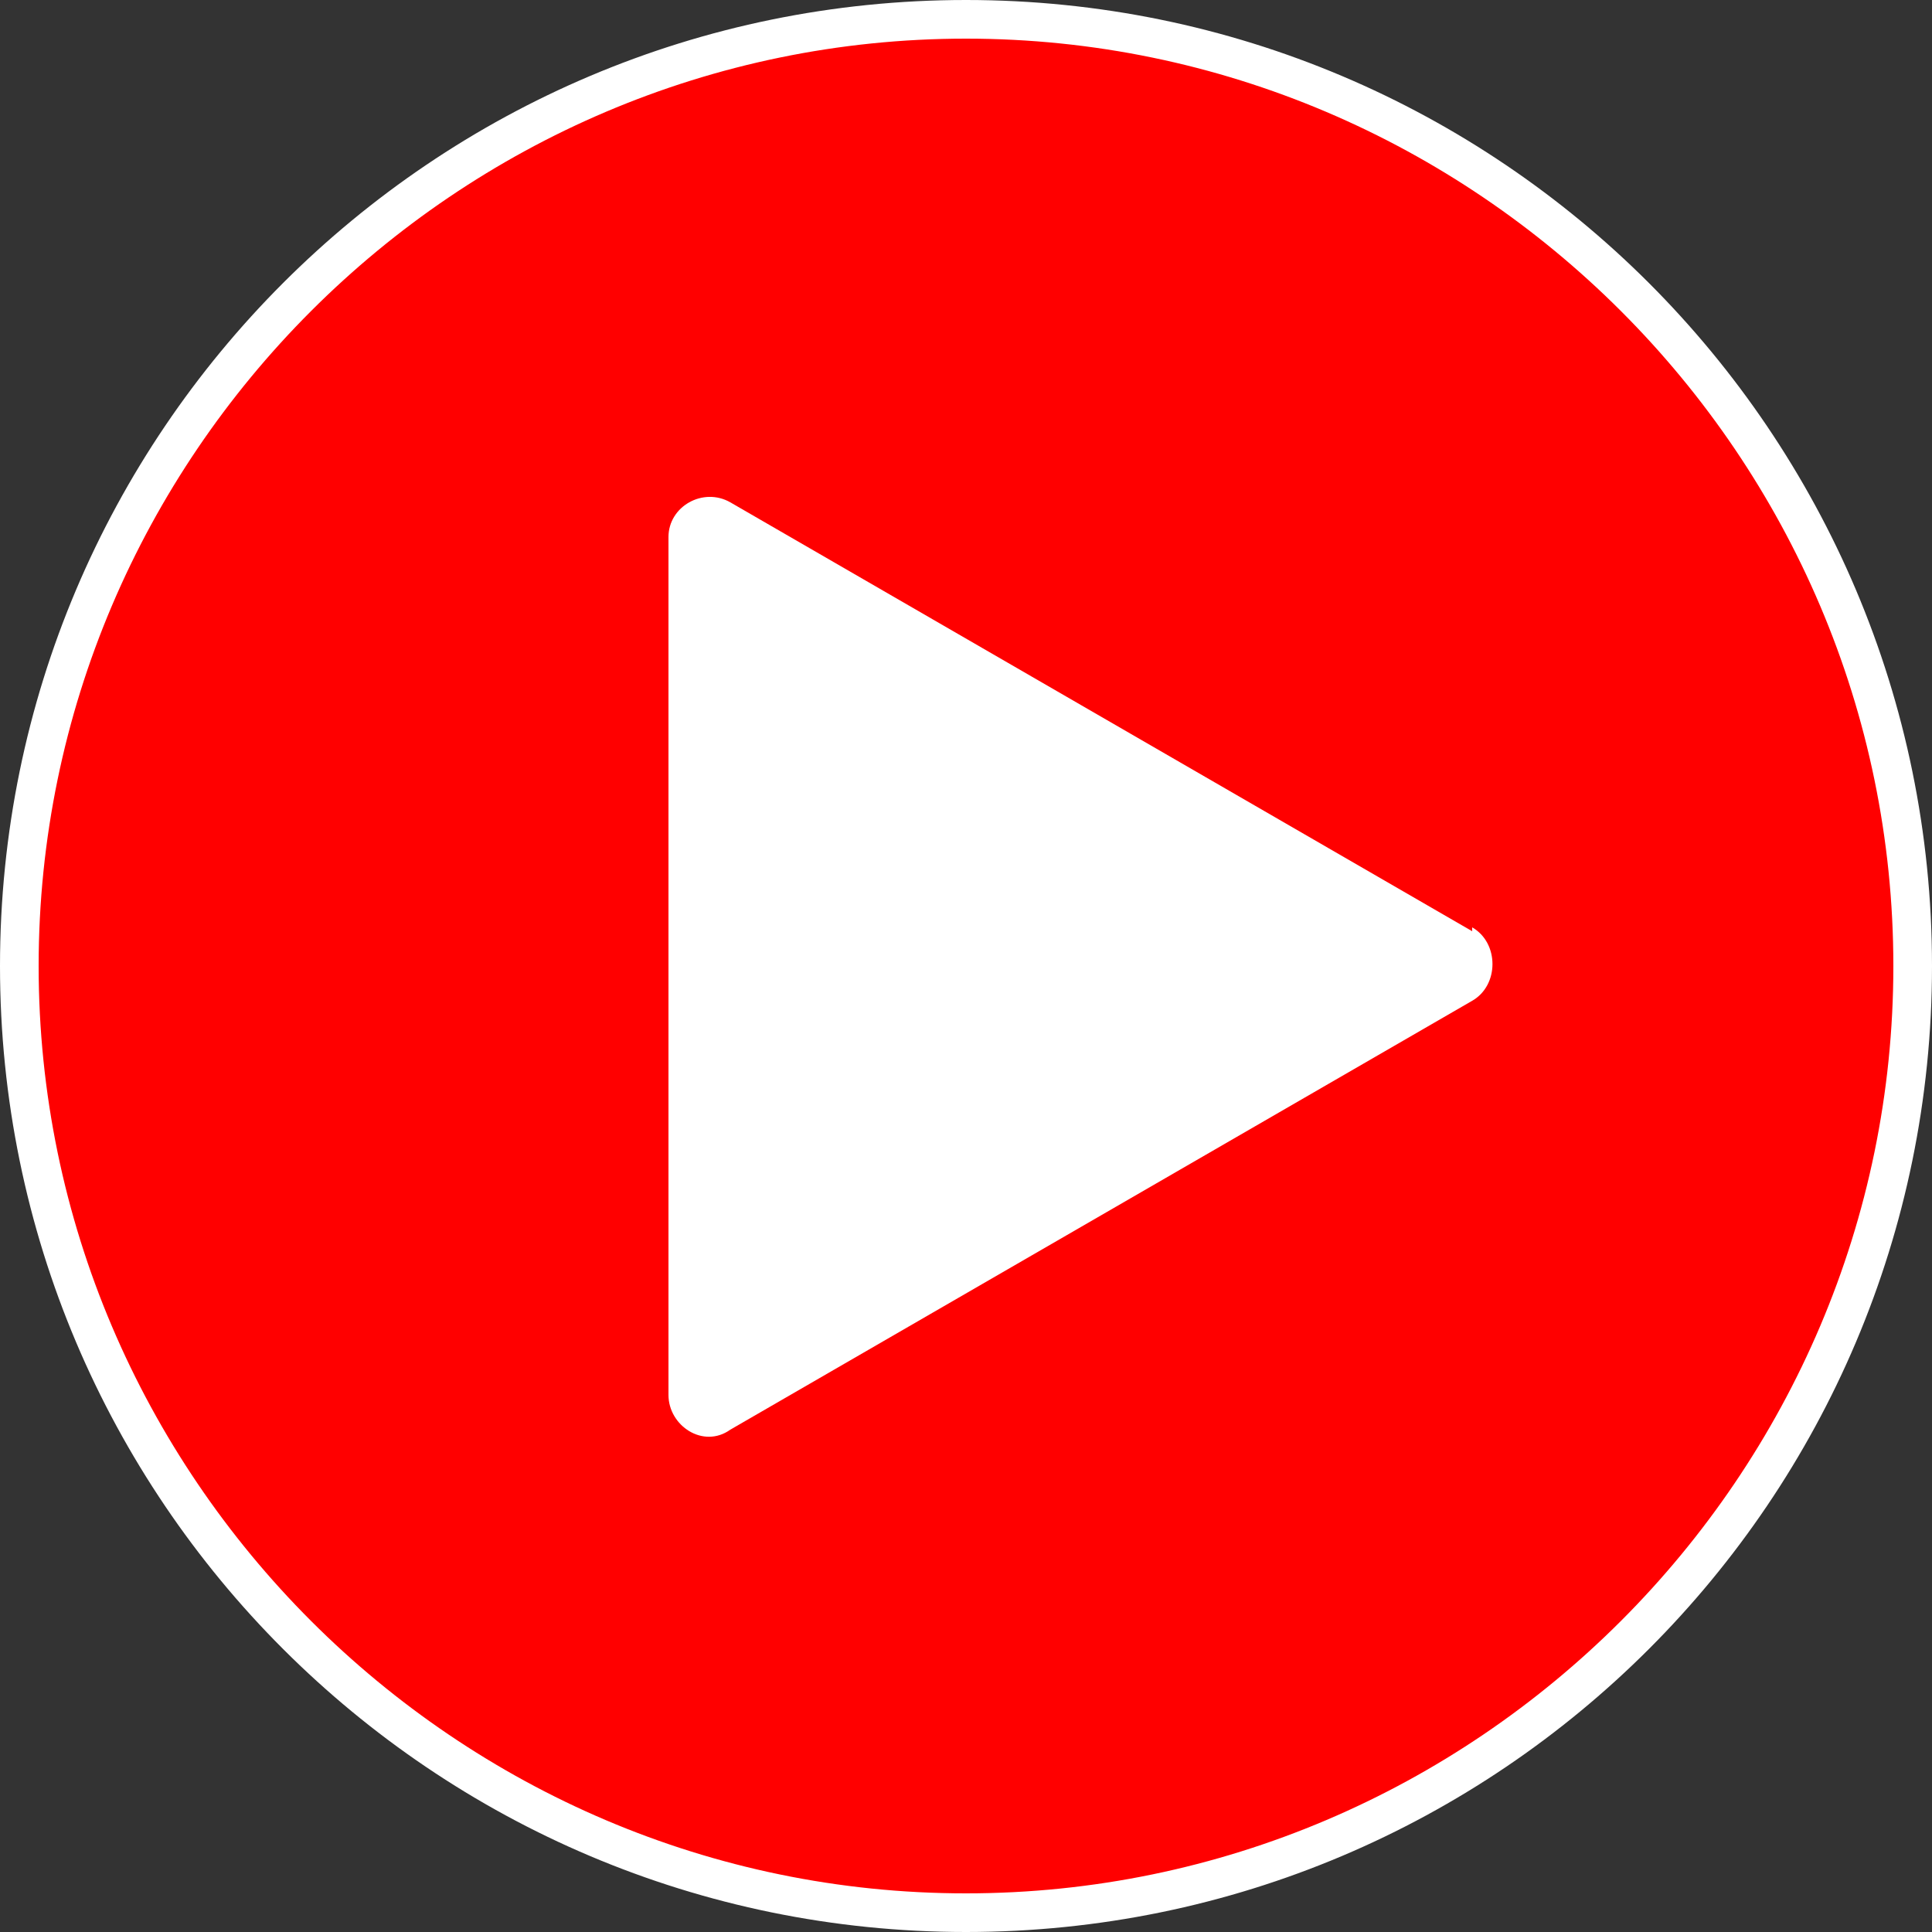
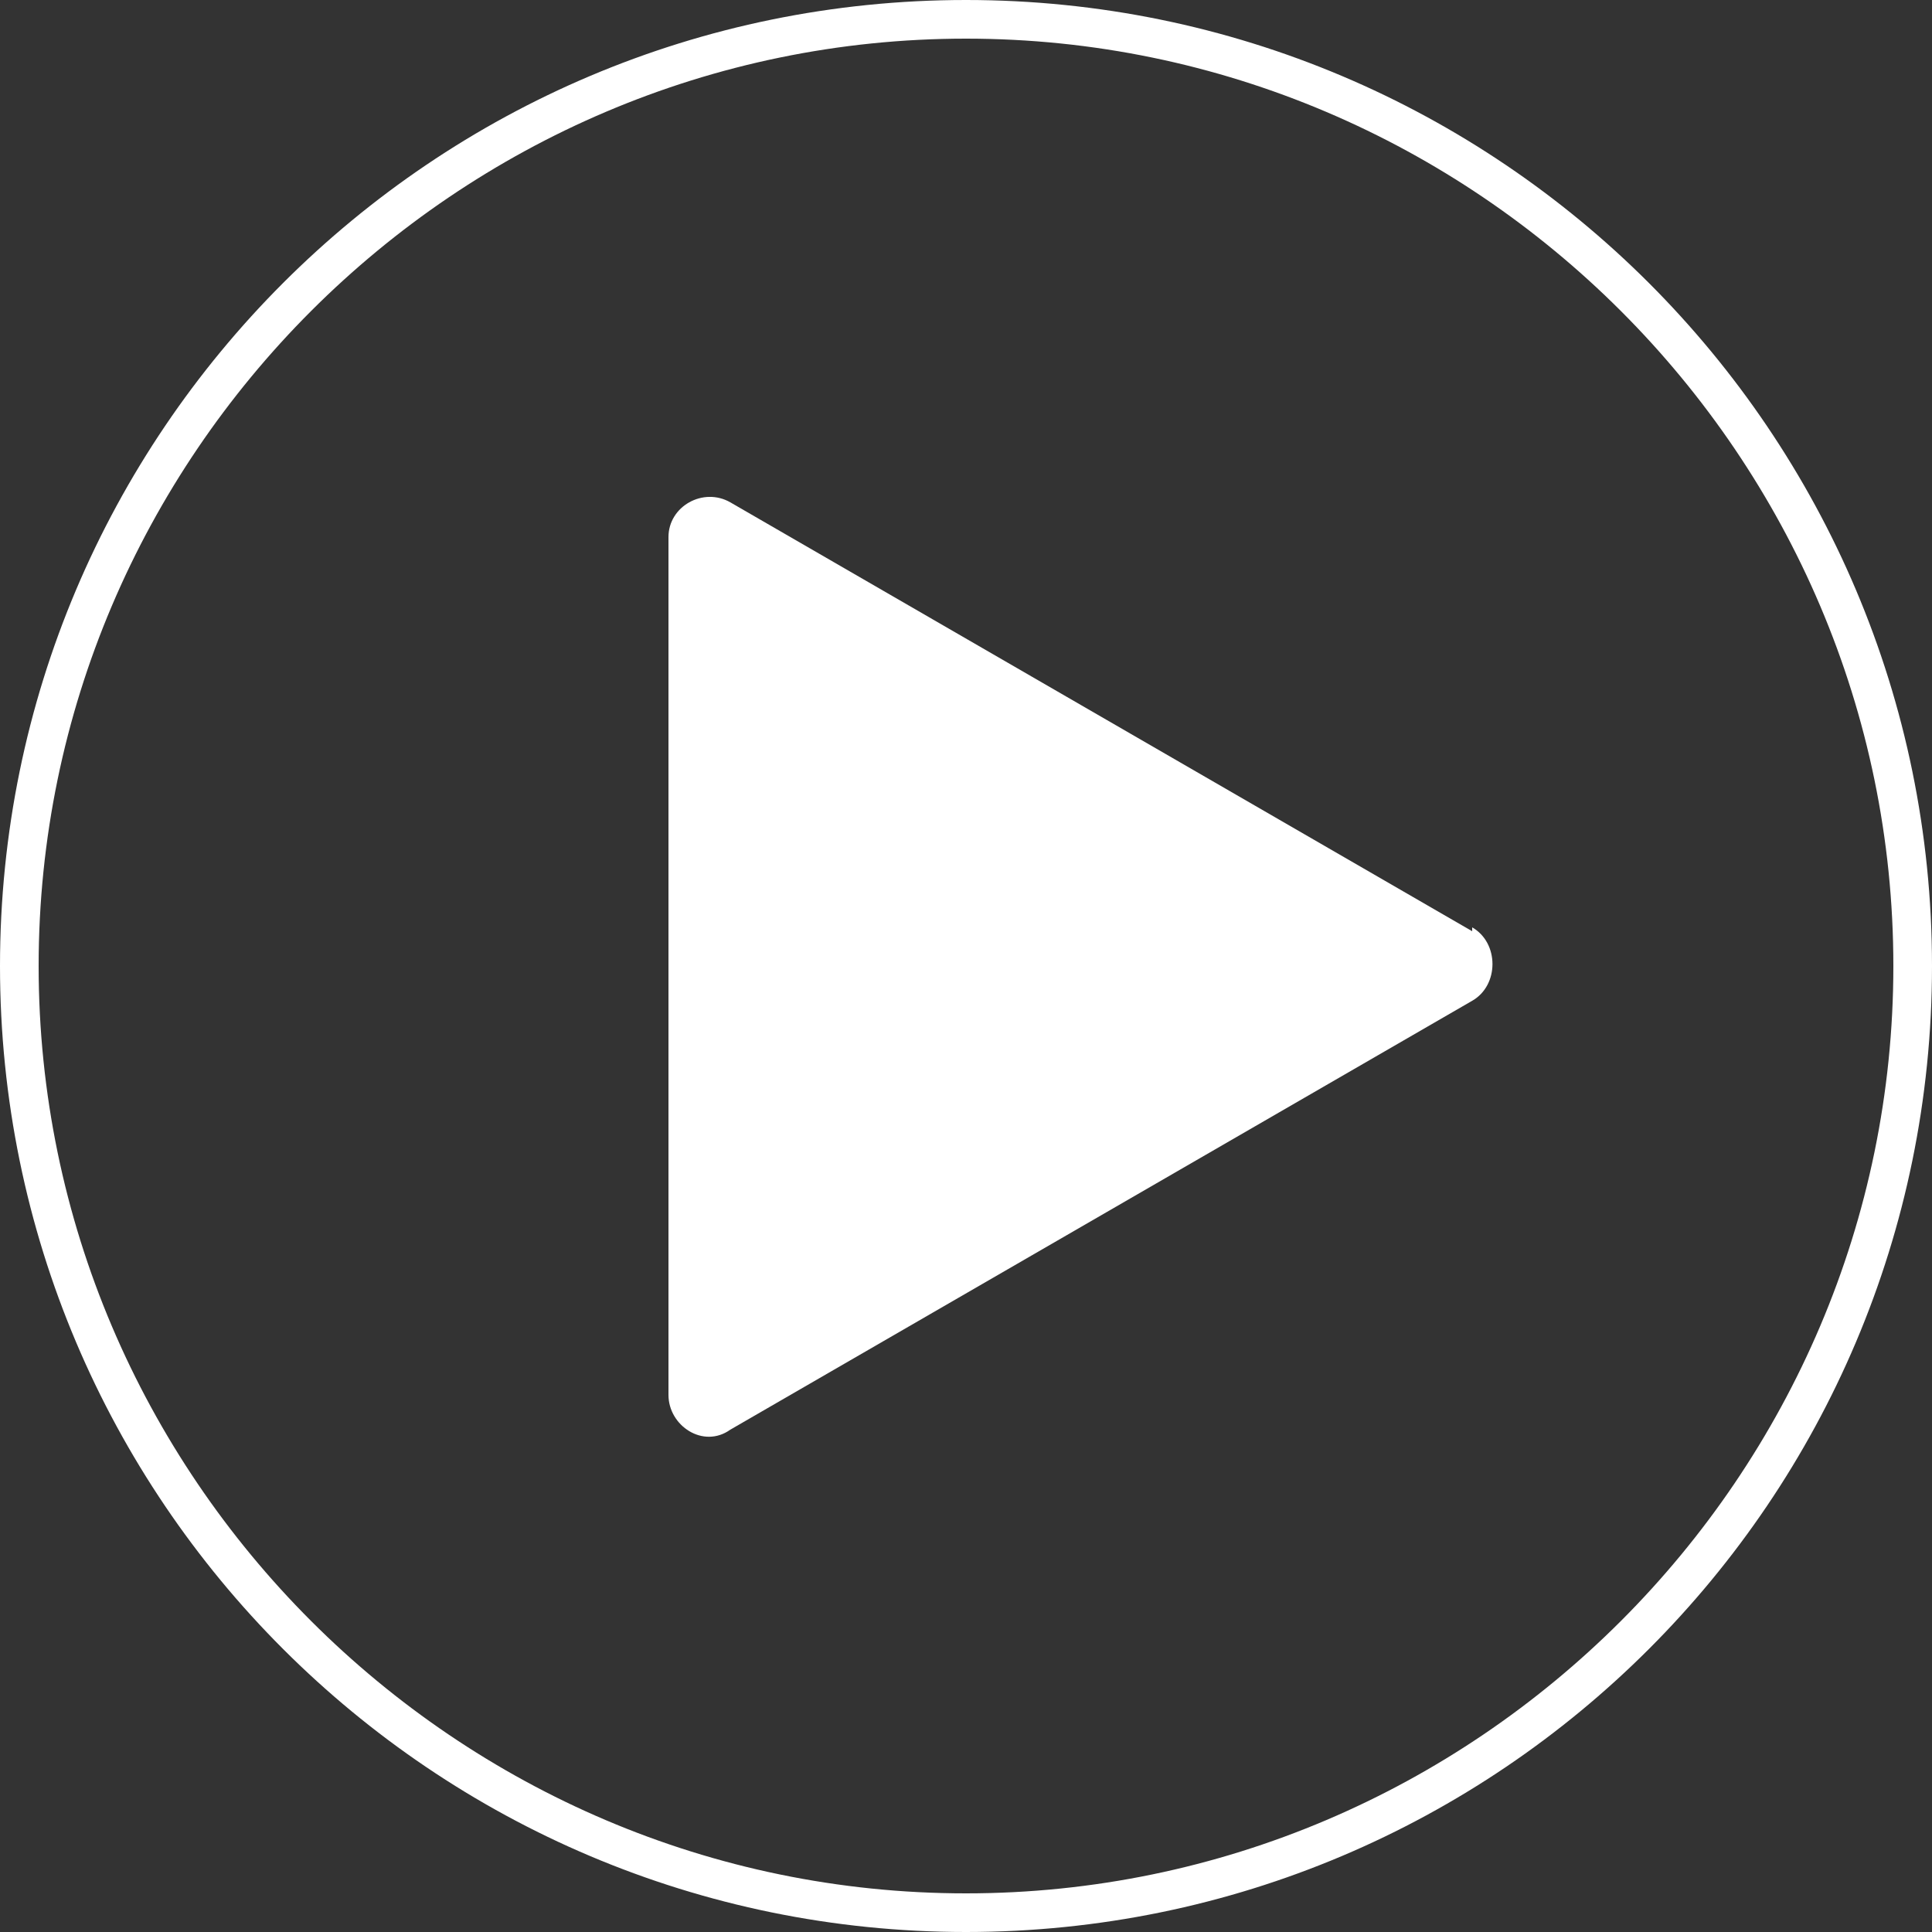
<svg xmlns="http://www.w3.org/2000/svg" id="_レイヤー_1" viewBox="0 0 50 50">
  <rect x="0" y="0" width="50" height="50" fill="#333333" stroke="none" />
  <defs>
    <style>.cls-1{fill:#fff;}.cls-2{fill:red;}</style>
  </defs>
-   <path class="cls-2" d="M25,49.5C11.5,49.5.5,38.5.5,25S11.5.5,25,.5s24.5,11,24.5,24.5-11,24.5-24.5,24.5Z" />
  <path class="cls-1" d="M25,1c13.2,0,24,10.8,24,24s-10.8,24-24,24S1,38.2,1,25,11.8,1,25,1M25,0C11.2,0,0,11.2,0,25s11.2,25,25,25,25-11.2,25-25S38.8,0,25,0h0Z" />
  <path class="cls-1" d="M38.1,24.1l-19.2-11.1c-.7-.4-1.6.1-1.6.9v22.2c0,.8.9,1.4,1.6.9l19.2-11.1c.7-.4.7-1.5,0-1.9v.1Z" />
</svg>